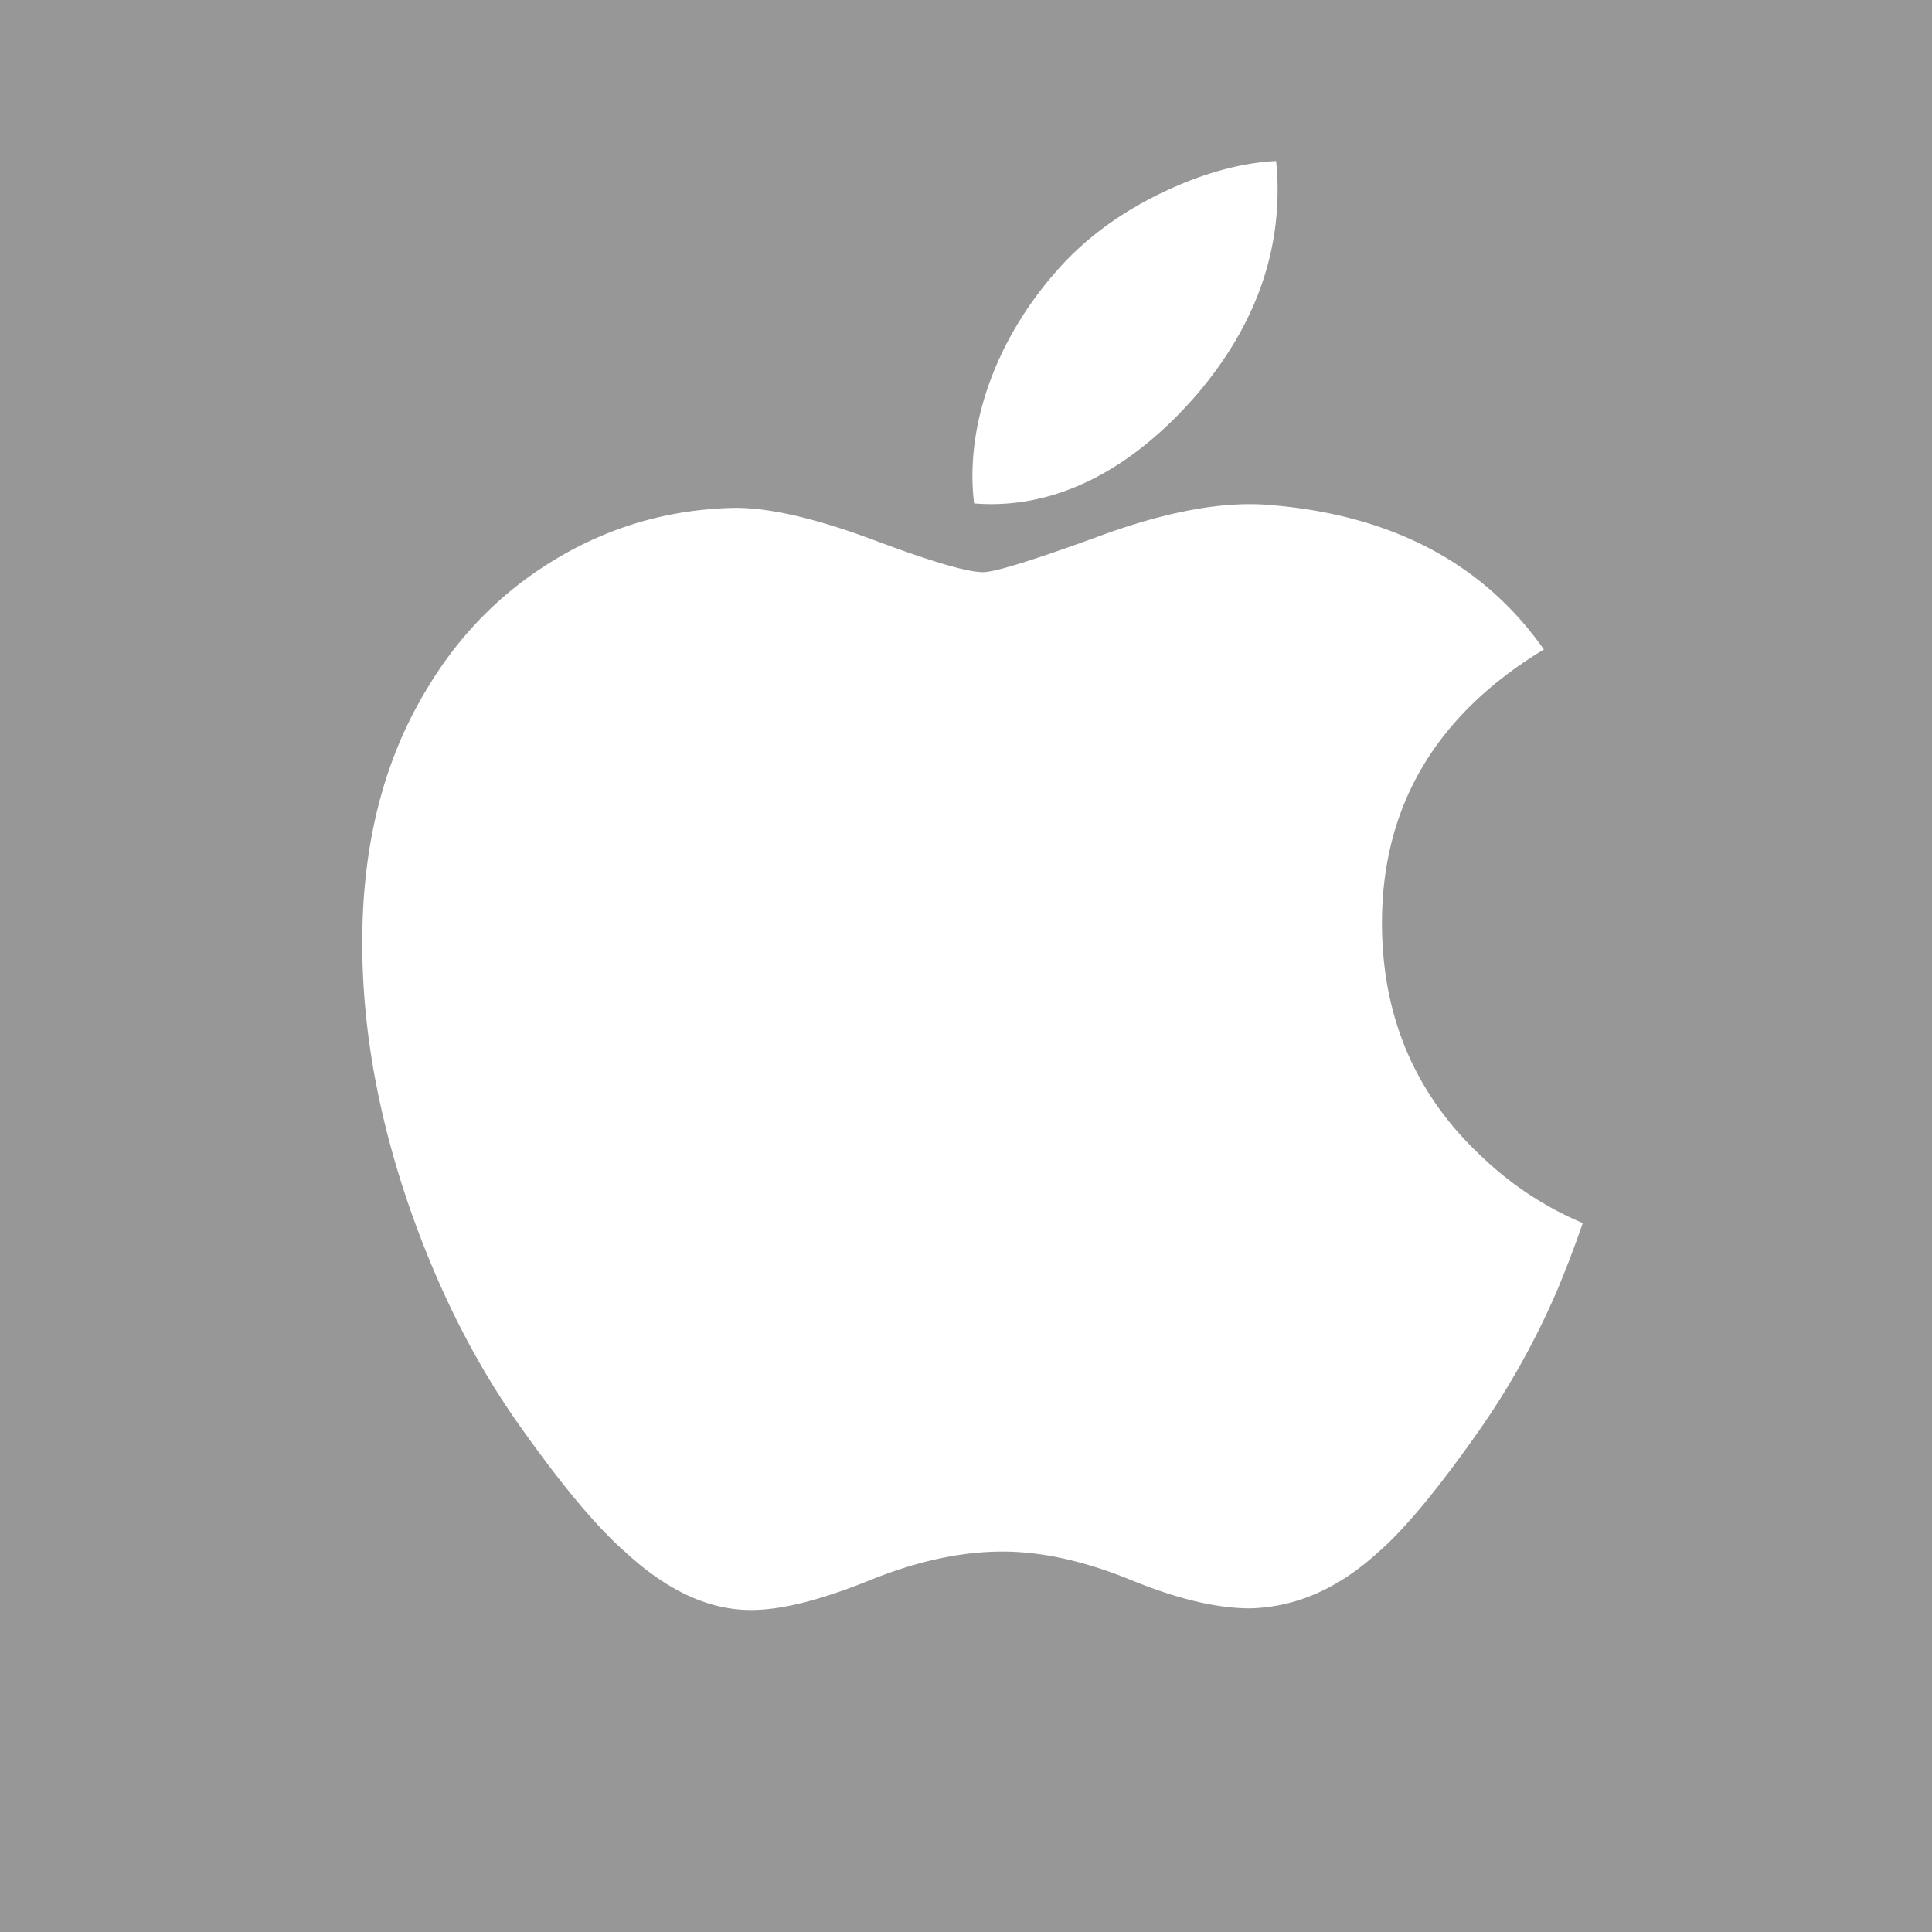
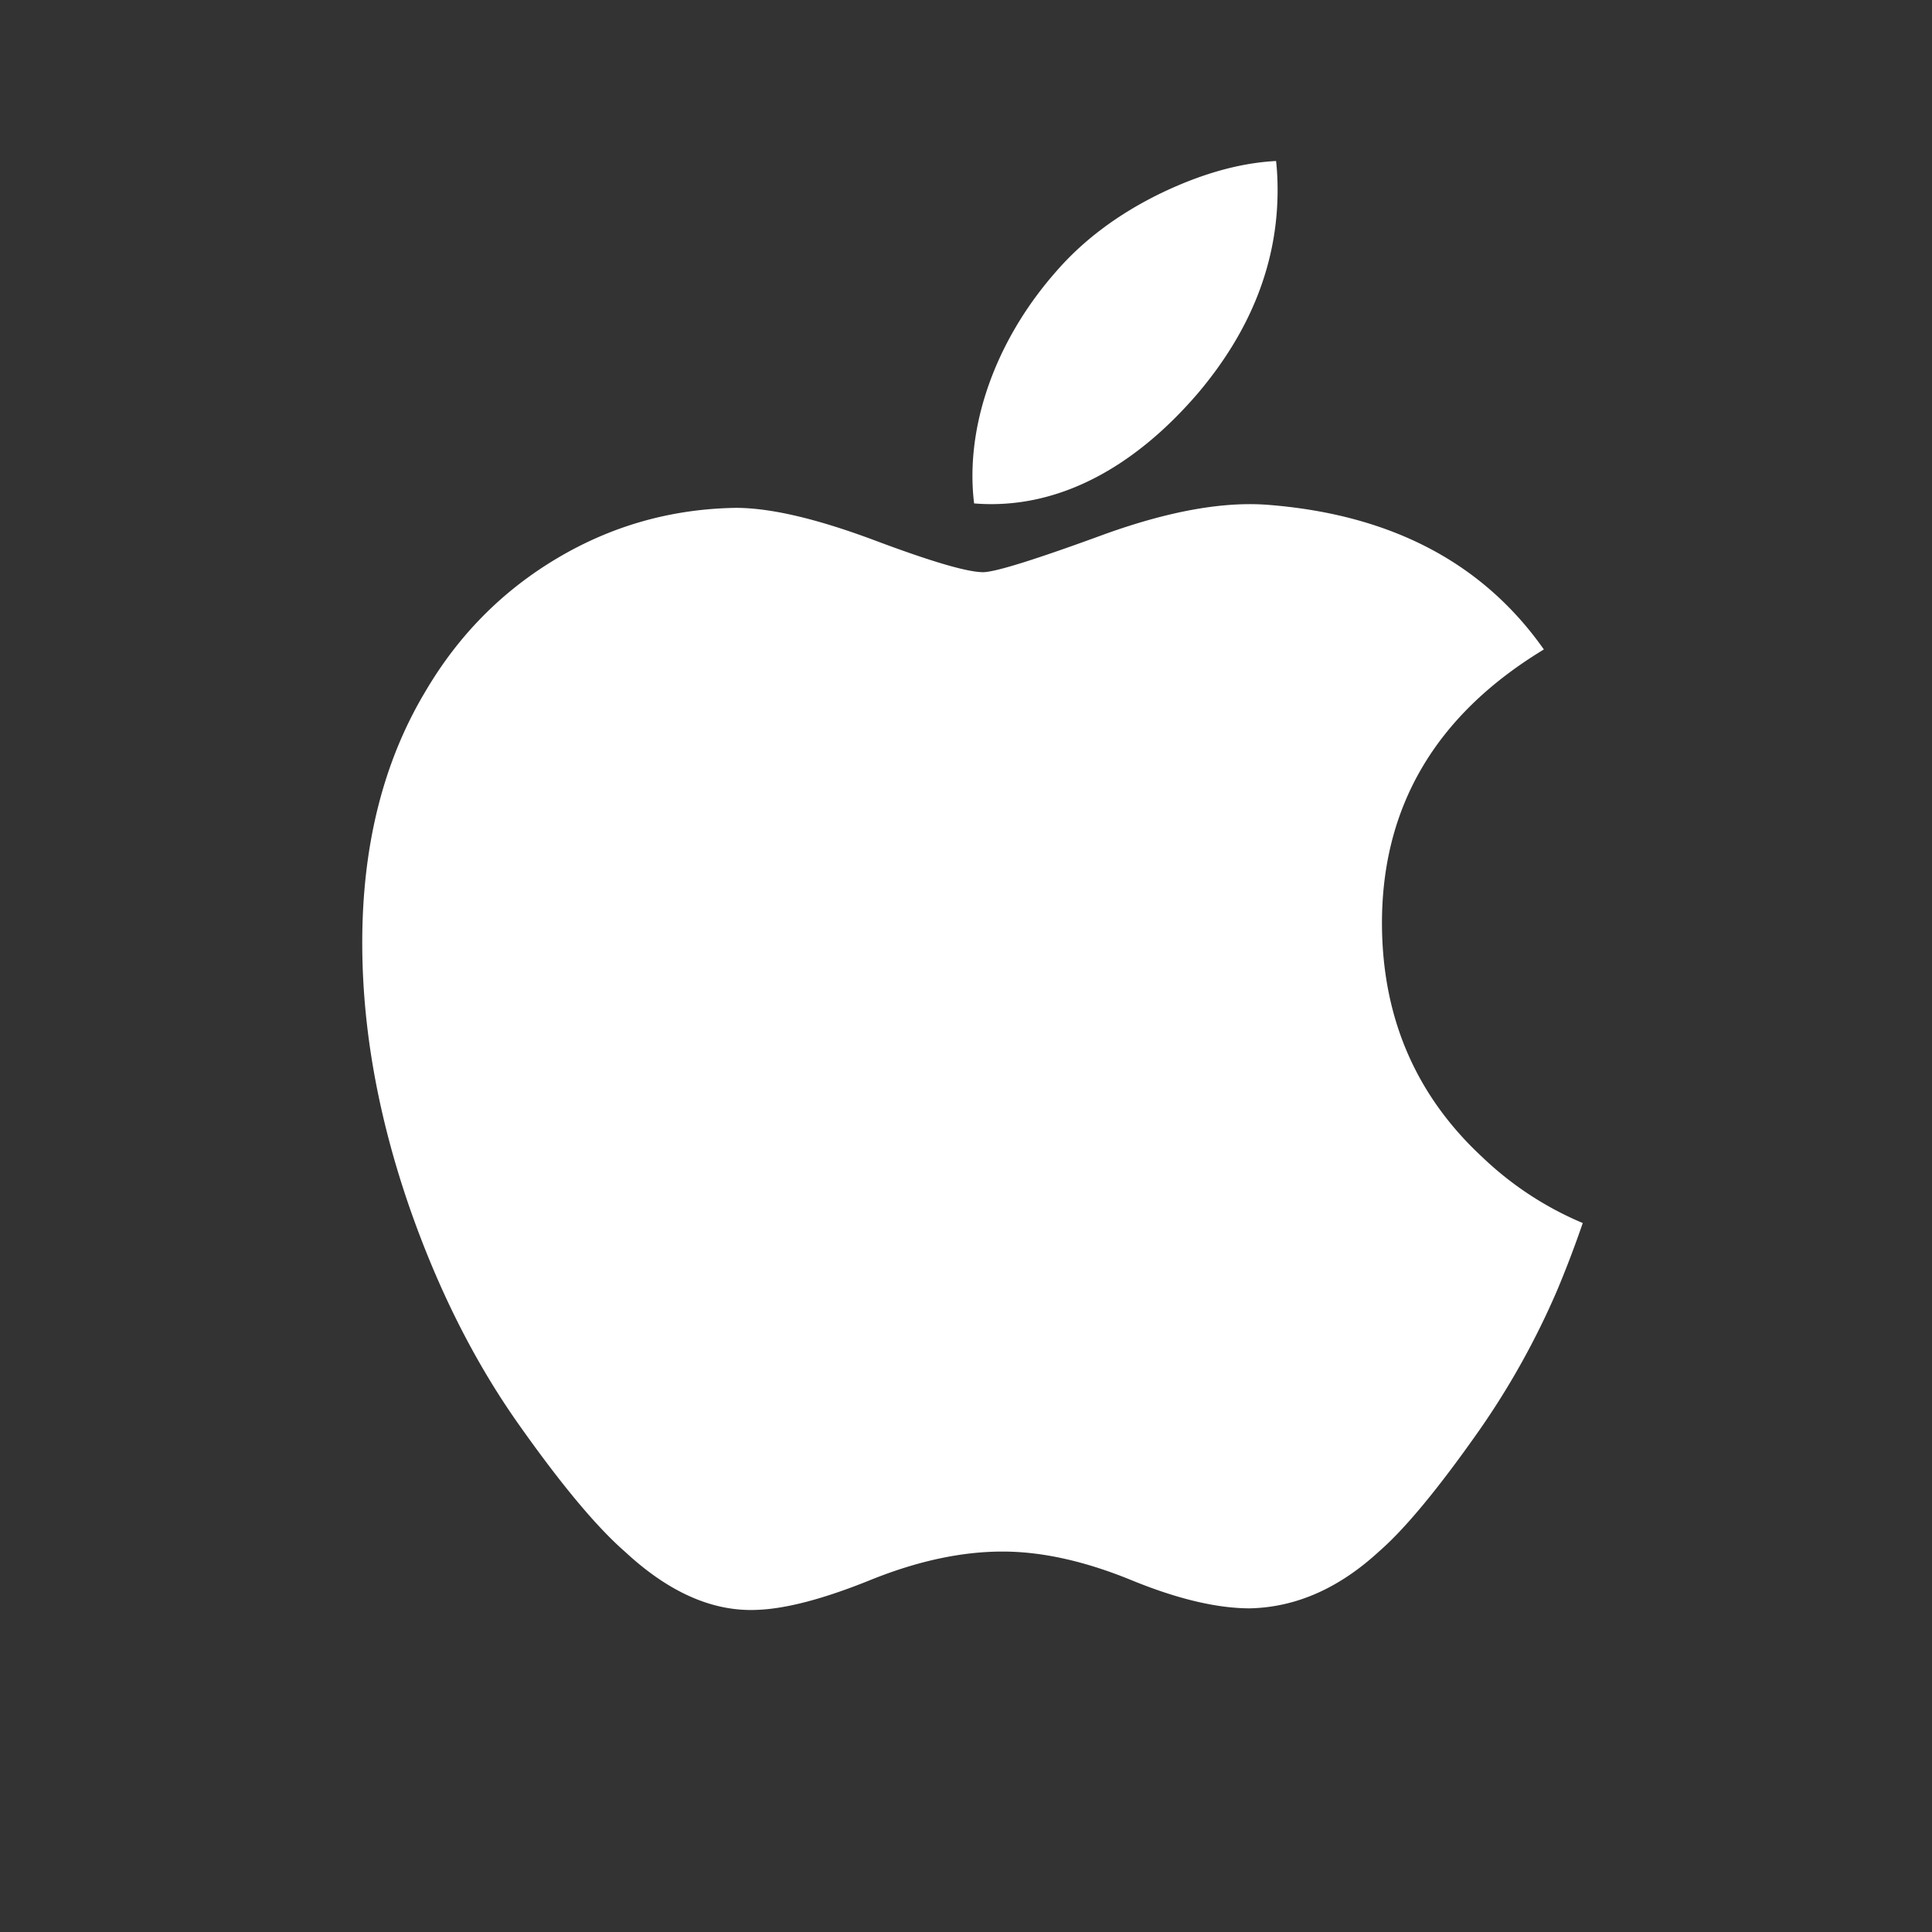
<svg xmlns="http://www.w3.org/2000/svg" width="96" height="96" viewBox="0 0 96 96">
  <rect x="0" y="0" width="96" height="96" fill="#333333" stroke="none" />
  <g fill="none" fill-rule="evenodd">
-     <path d="M48 0C9.6 0 0 9.6 0 48s9.6 48 48 48 48-9.6 48-48S86.4 0 48 0z" />
-     <path fill="#979797" d="M0 0h96v96H0z" />
    <path fill="#FFF" fill-rule="nonzero" d="M77.376 64.11a39.145 39.145 0 0 1-3.871 6.96c-2.036 2.902-3.702 4.91-4.987 6.026-1.99 1.831-4.124 2.769-6.408 2.822-1.64 0-3.618-.466-5.92-1.413-2.31-.942-4.432-1.409-6.373-1.409-2.036 0-4.219.467-6.554 1.409-2.338.947-4.222 1.44-5.663 1.489-2.19.093-4.374-.871-6.553-2.898-1.391-1.213-3.131-3.293-5.216-6.24-2.236-3.146-4.075-6.795-5.515-10.955C18.773 55.408 18 51.057 18 46.845c0-4.826 1.043-8.987 3.131-12.475 1.641-2.8 3.825-5.01 6.558-6.633 2.732-1.622 5.685-2.449 8.865-2.502 1.74 0 4.022.539 6.857 1.596 2.828 1.062 4.643 1.6 5.44 1.6.594 0 2.611-.63 6.03-1.884 3.233-1.164 5.962-1.645 8.198-1.456 6.057.49 10.608 2.877 13.635 7.18-5.418 3.282-8.098 7.88-8.044 13.778.048 4.594 1.715 8.417 4.99 11.452a16.401 16.401 0 0 0 4.987 3.271c-.4 1.16-.822 2.271-1.271 3.338zM63.483 9.44c0 3.601-1.315 6.963-3.938 10.075-3.164 3.7-6.991 5.837-11.142 5.5a11.21 11.21 0 0 1-.083-1.364c0-3.457 1.504-7.157 4.177-10.181 1.334-1.532 3.03-2.805 5.088-3.821 2.054-1 3.996-1.554 5.823-1.649.053.481.075.963.075 1.44z" />
  </g>
</svg>